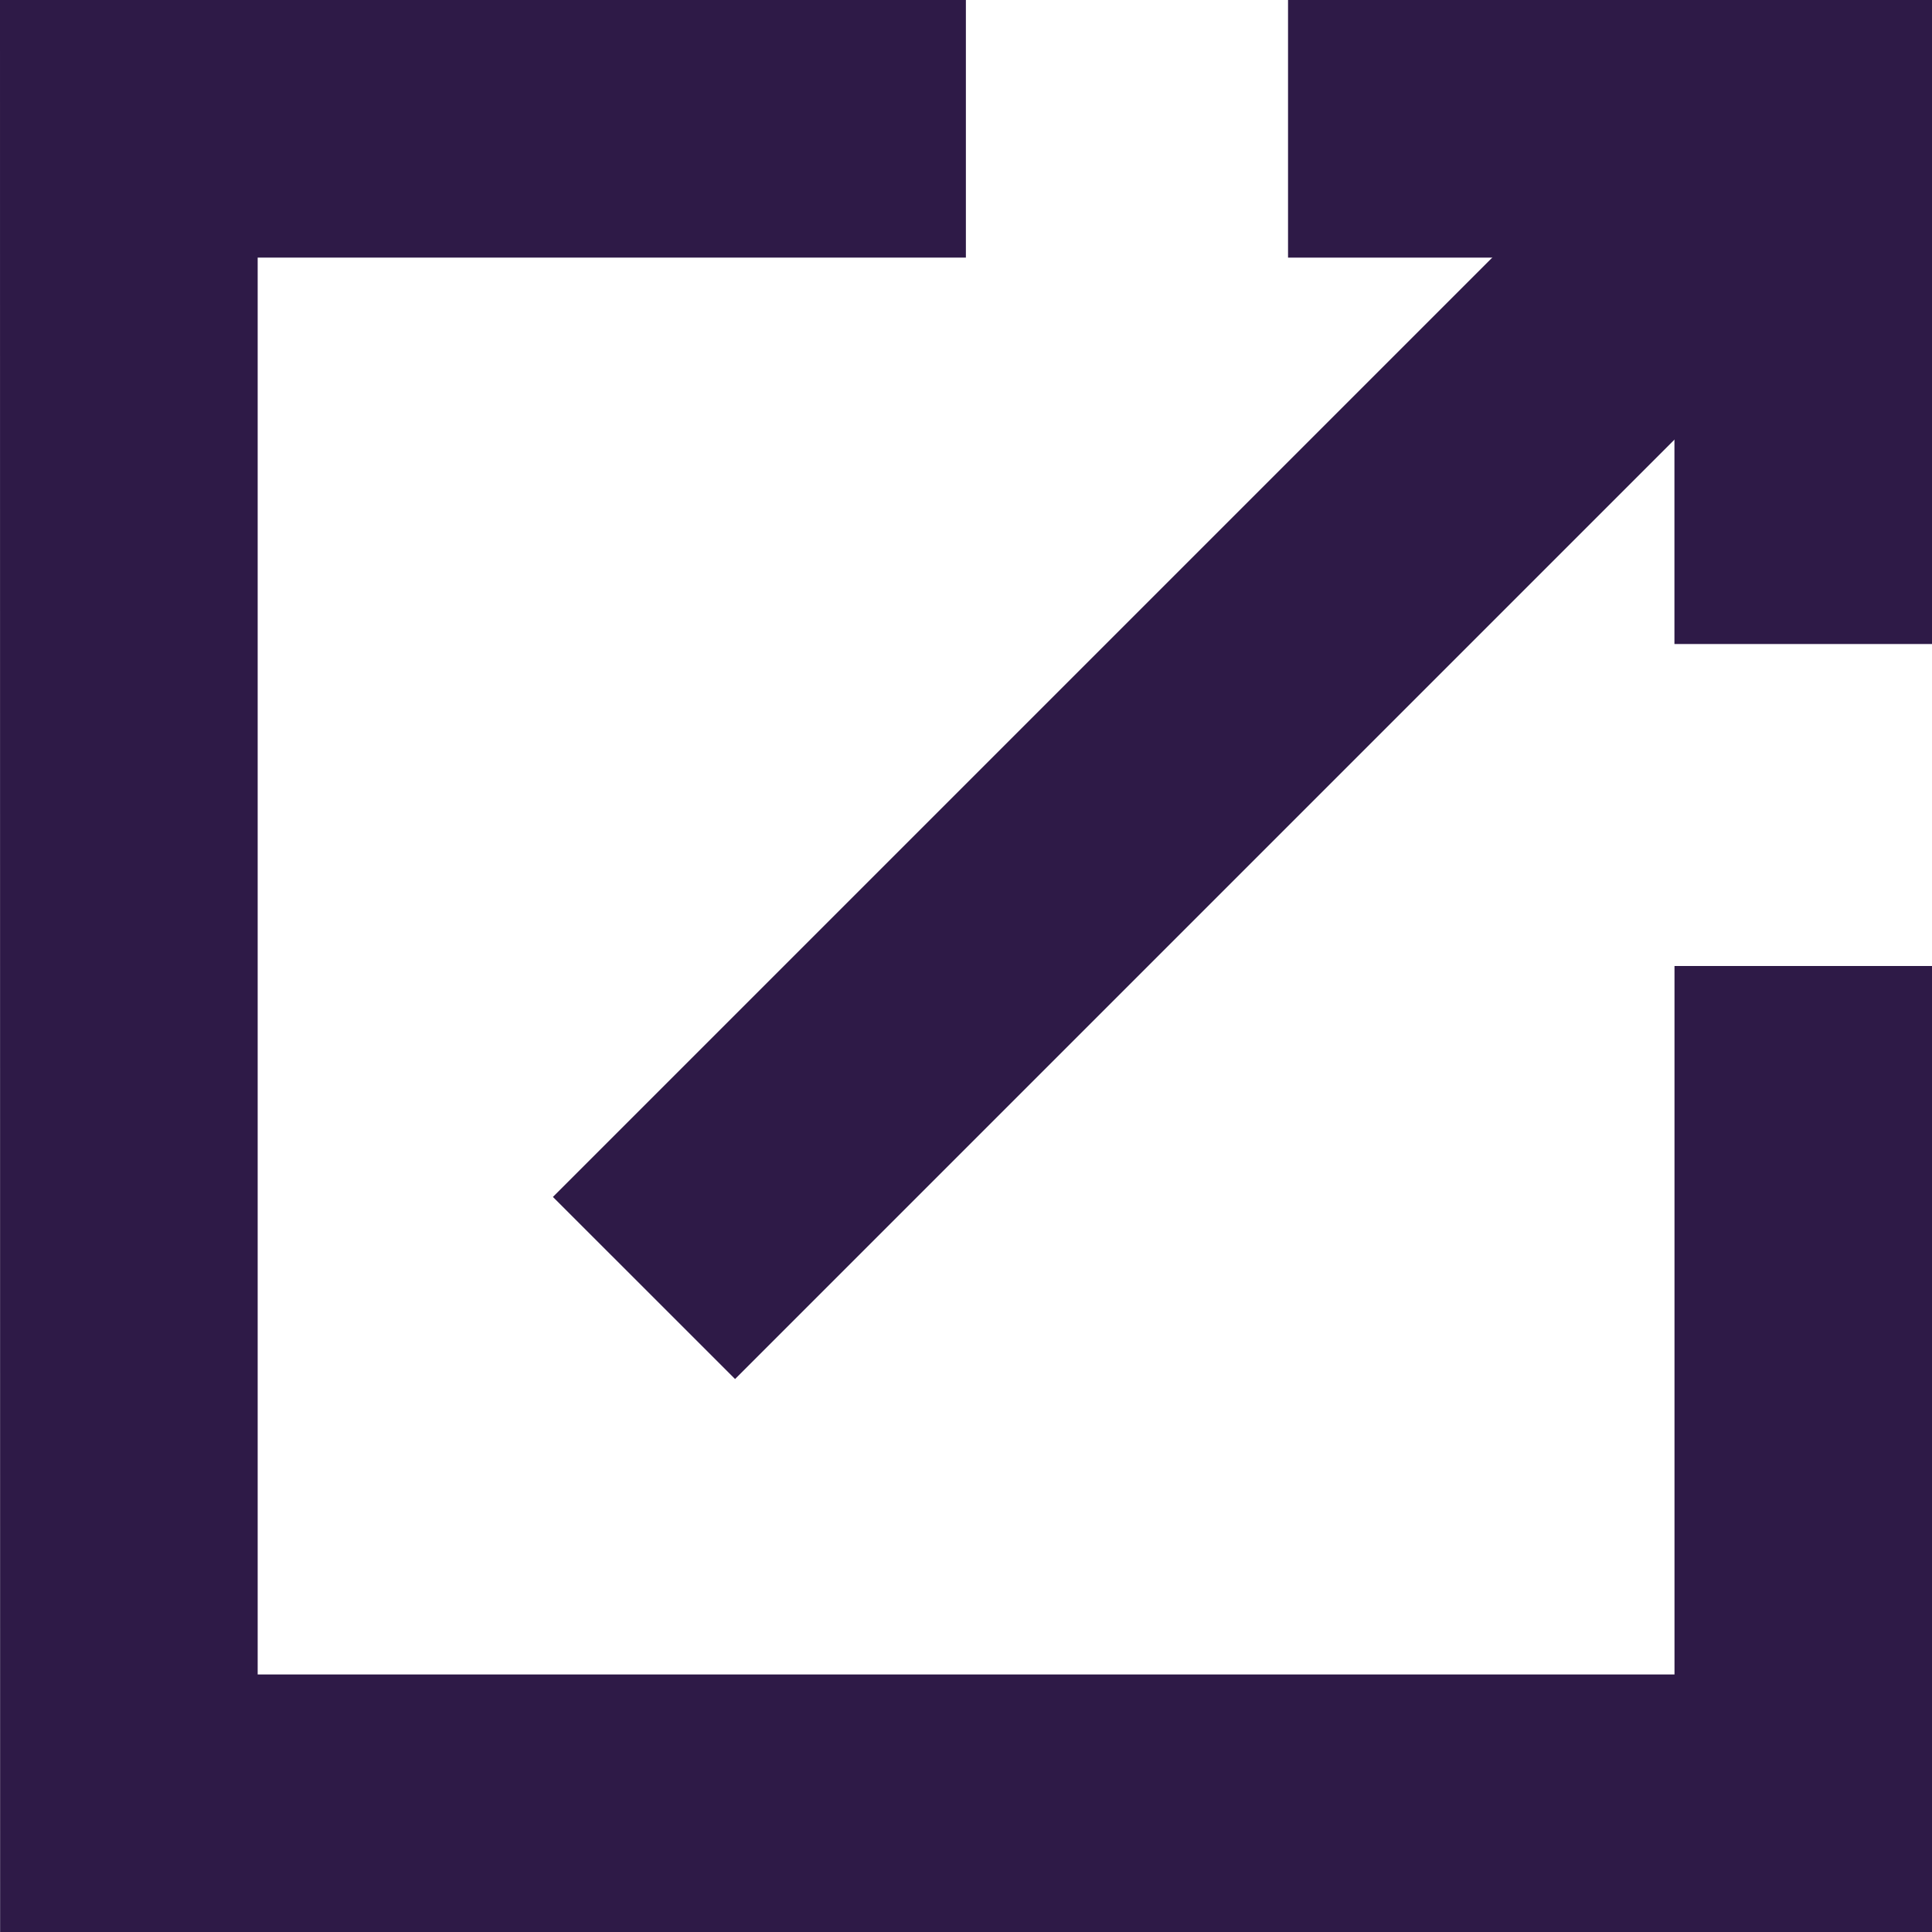
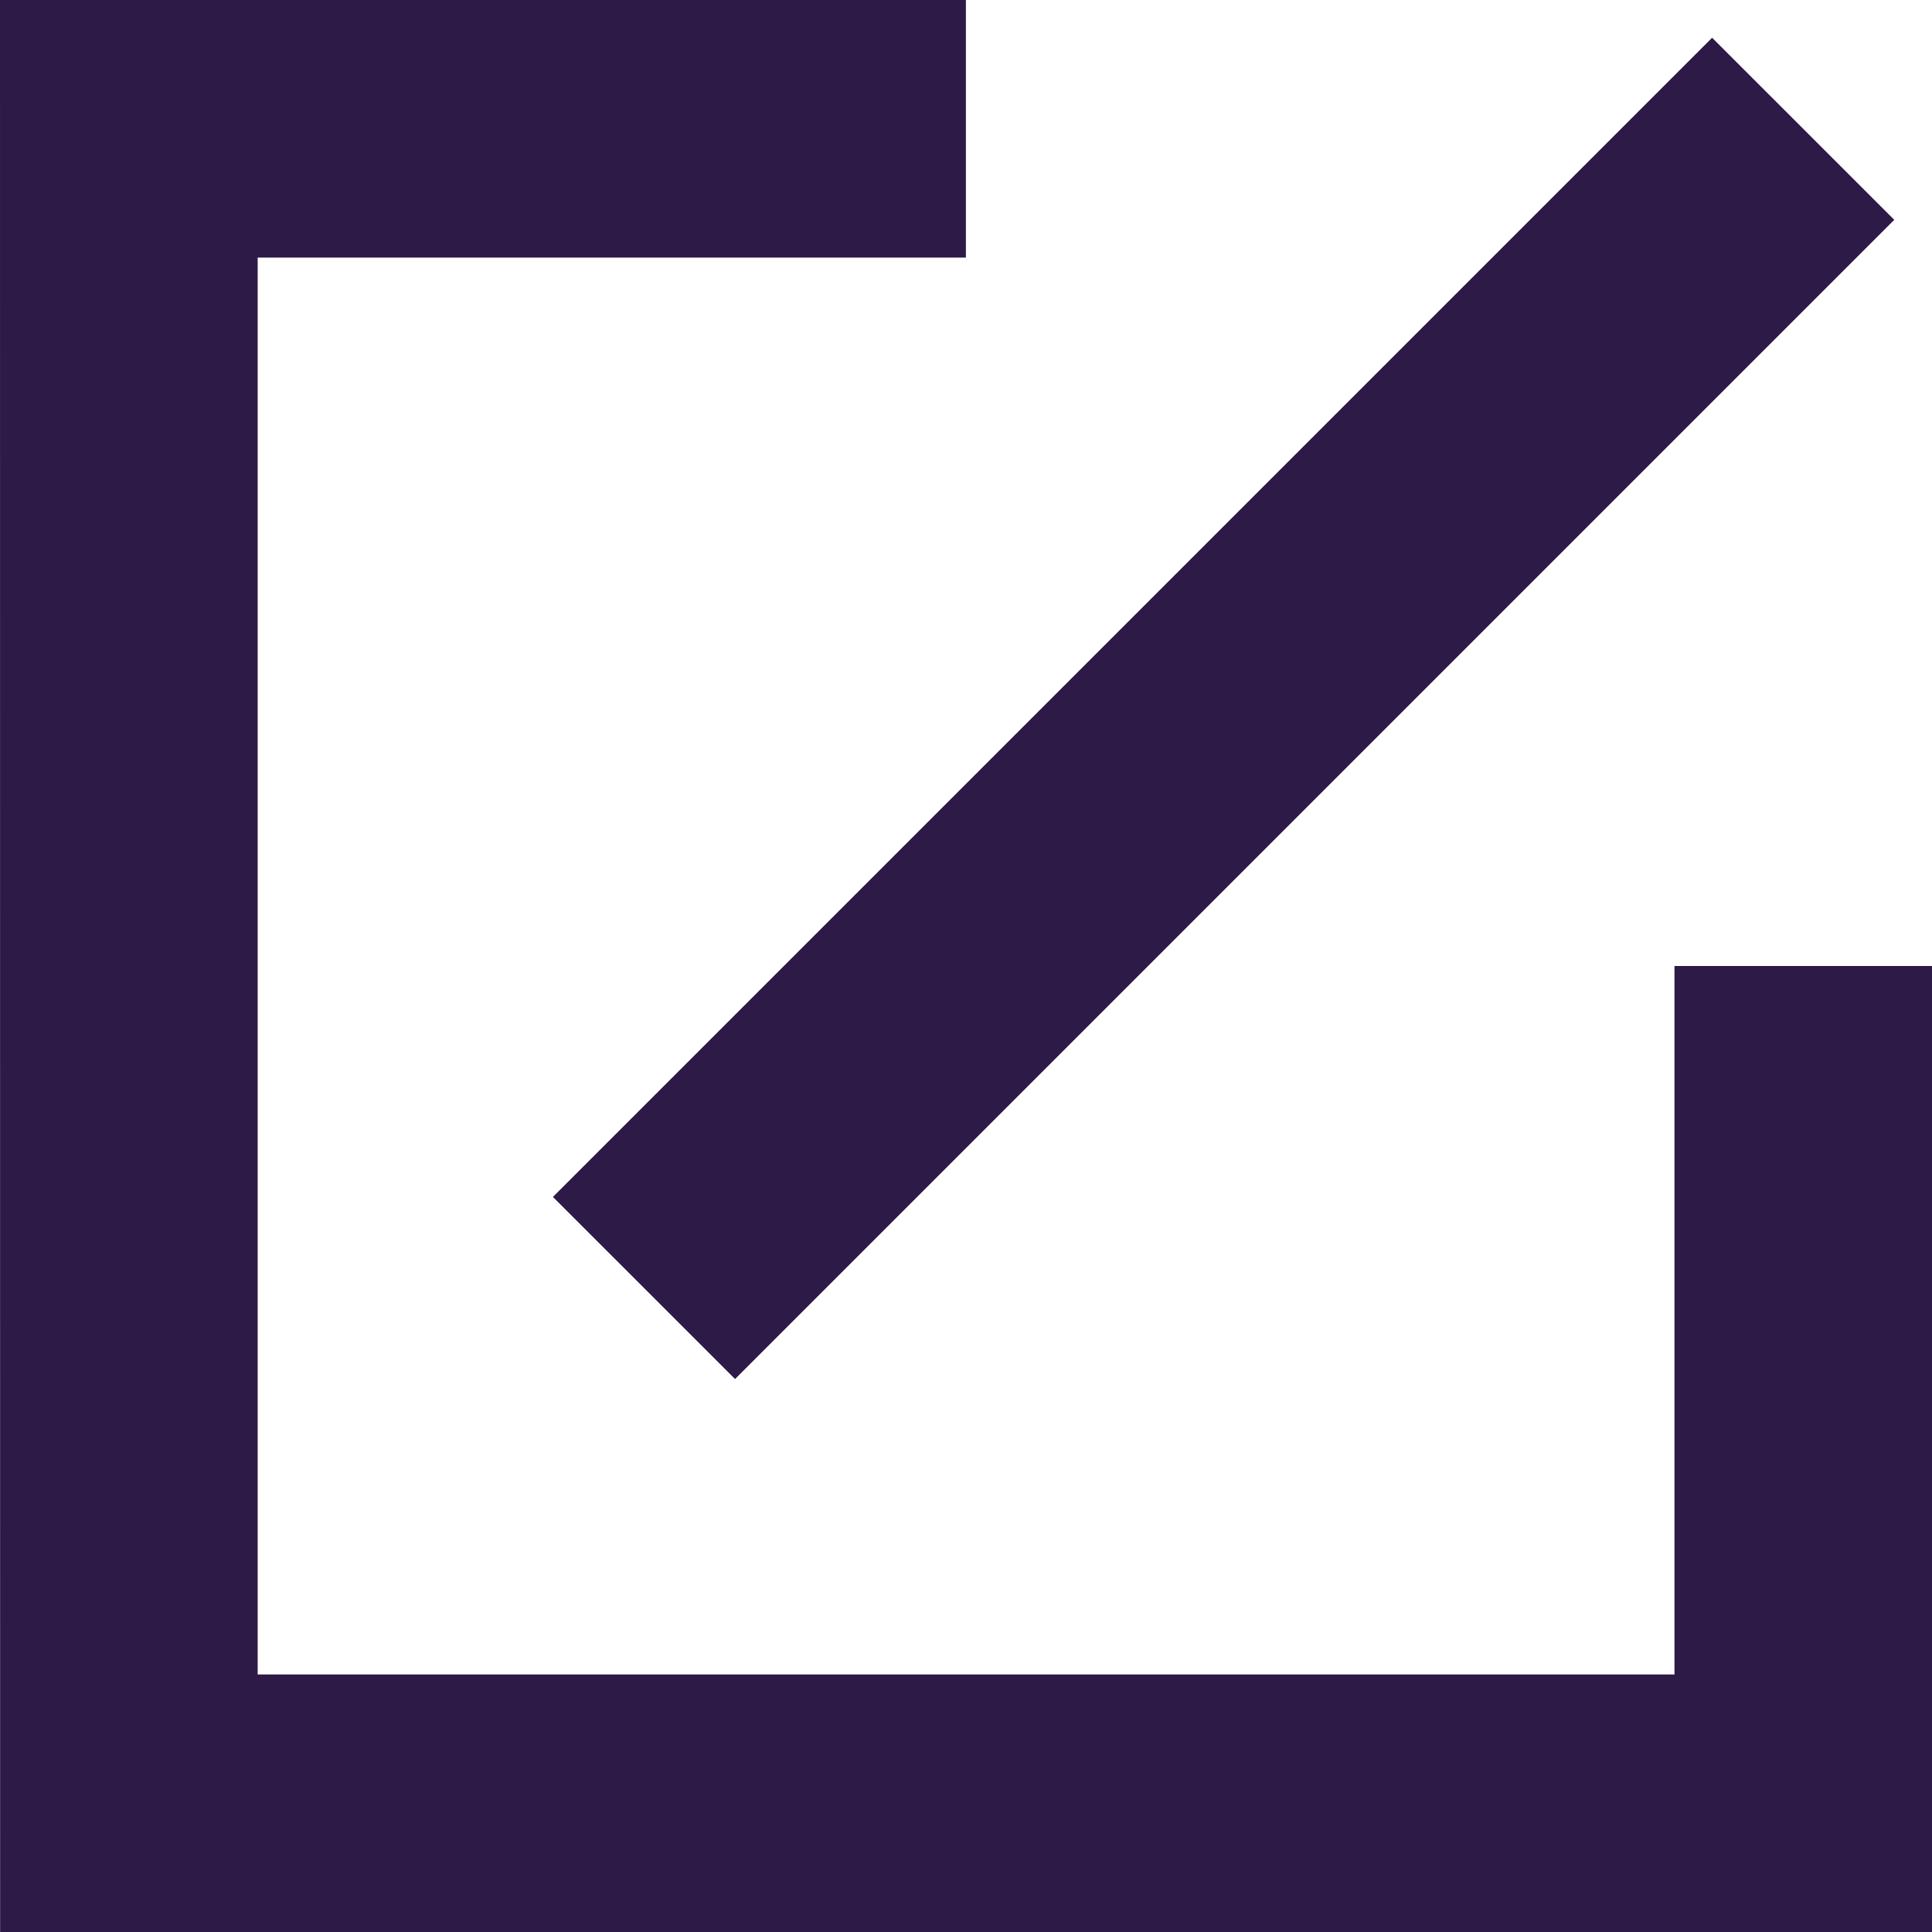
<svg xmlns="http://www.w3.org/2000/svg" width="34.1" height="34.1">
  <defs>
    <style>.a{fill:#2e1a47}</style>
  </defs>
-   <path class="a" d="M29.554 4.547h-6.82V0h11.367v11.367h-4.547z" />
  <path class="a" d="M9.759 21.126L30.219.666l3.215 3.214-20.46 20.46z" />
  <path class="a" d="M0 0h17.048v4.547h-12.5v25.007h25.007V17.05h4.547V34.1H.002z" />
</svg>